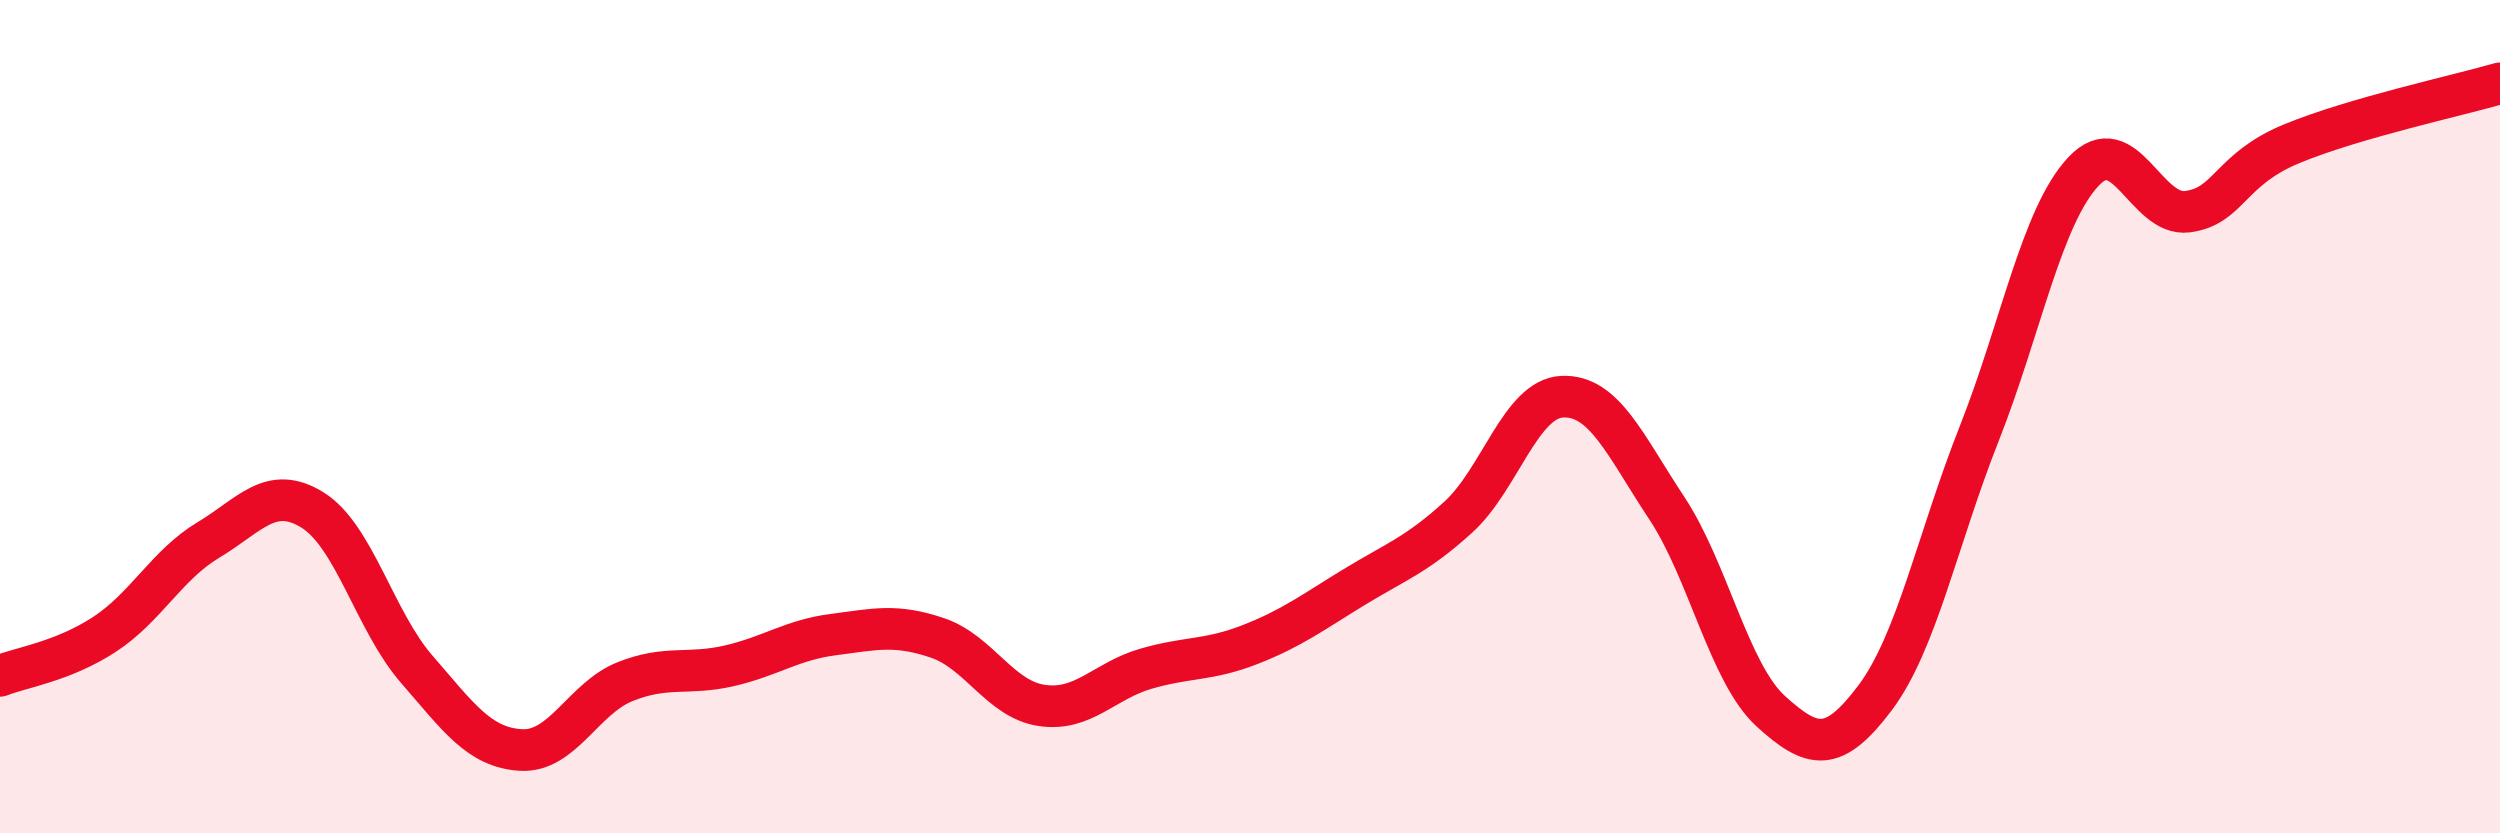
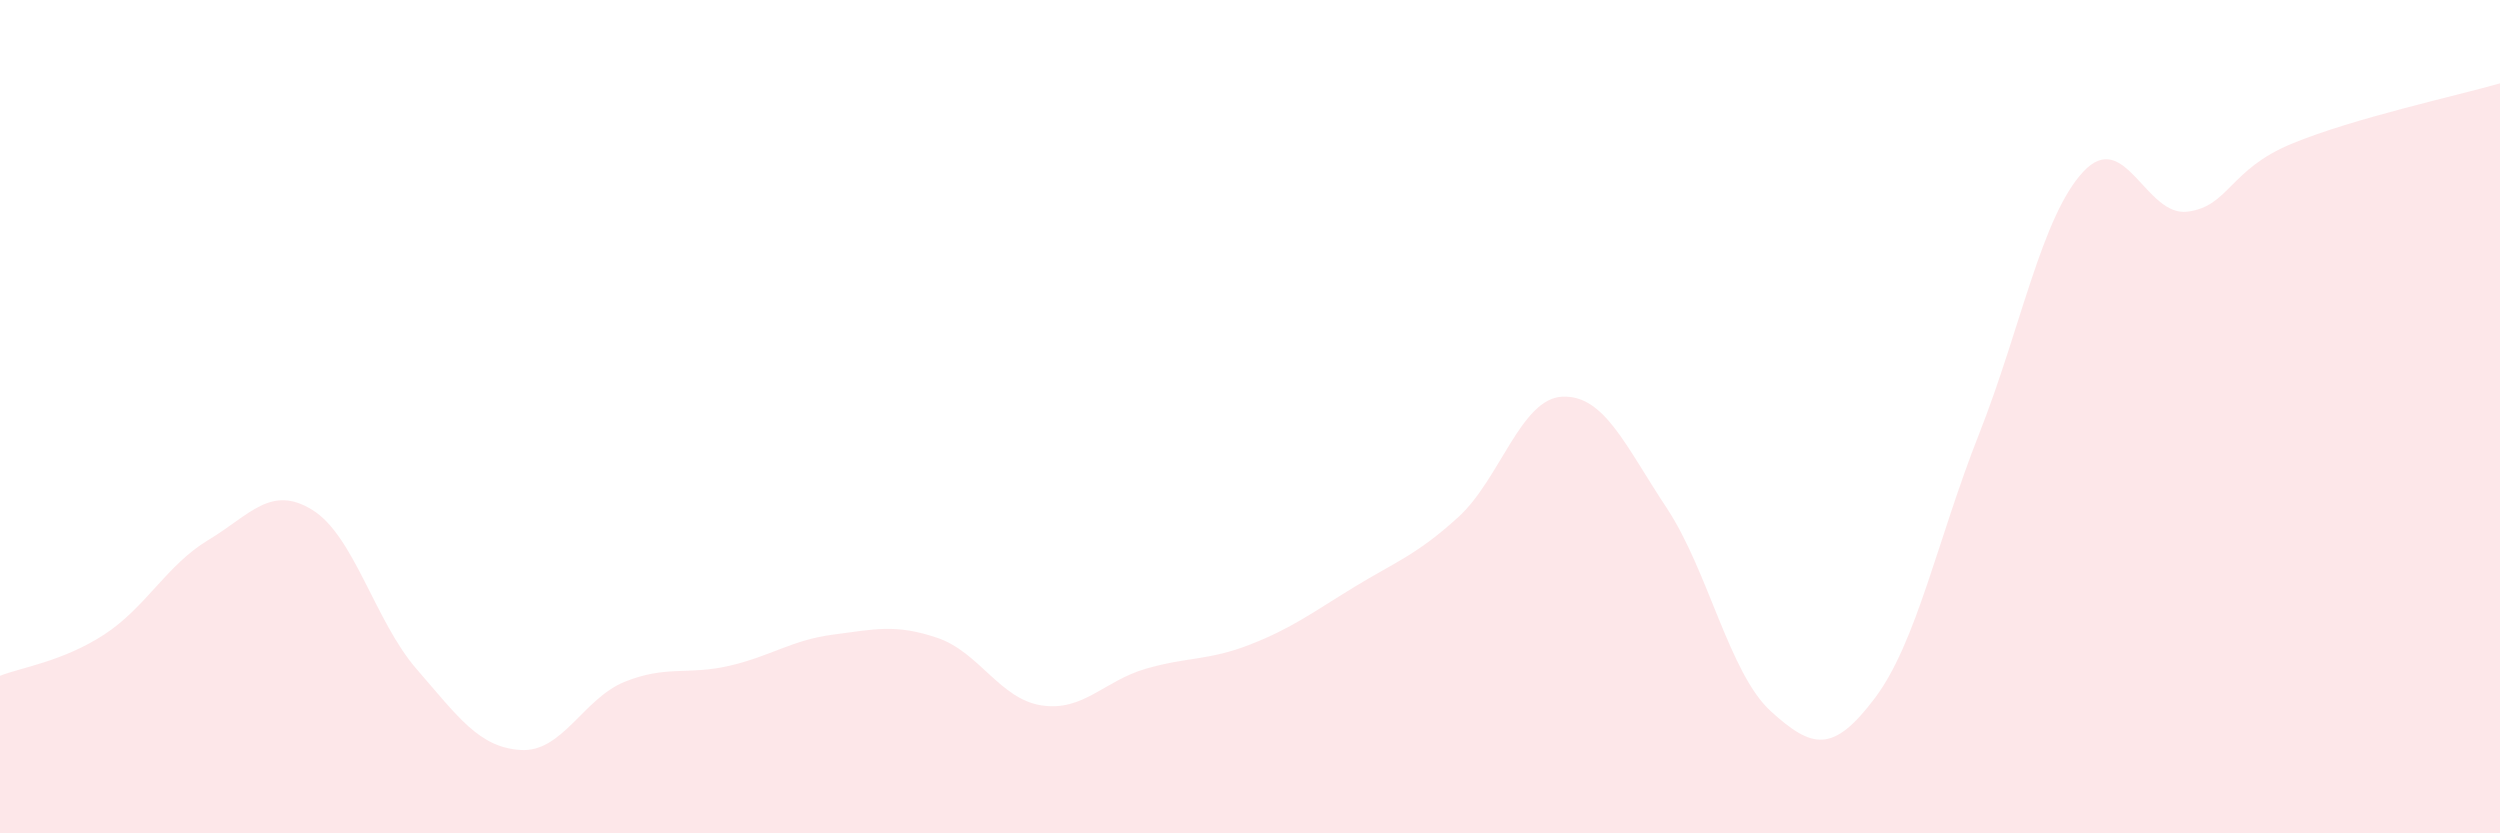
<svg xmlns="http://www.w3.org/2000/svg" width="60" height="20" viewBox="0 0 60 20">
  <path d="M 0,16.22 C 0.5,16.02 1.5,15.88 2.5,15.23 C 3.5,14.58 4,13.56 5,12.96 C 6,12.36 6.5,11.62 7.5,12.24 C 8.5,12.86 9,14.91 10,16.06 C 11,17.21 11.5,17.94 12.5,18 C 13.5,18.06 14,16.76 15,16.36 C 16,15.96 16.5,16.21 17.5,15.98 C 18.5,15.75 19,15.36 20,15.23 C 21,15.1 21.5,14.97 22.5,15.31 C 23.5,15.65 24,16.78 25,16.93 C 26,17.08 26.5,16.34 27.5,16.05 C 28.5,15.76 29,15.86 30,15.47 C 31,15.08 31.5,14.7 32.5,14.09 C 33.5,13.48 34,13.32 35,12.41 C 36,11.5 36.5,9.56 37.5,9.52 C 38.5,9.48 39,10.68 40,12.19 C 41,13.7 41.5,16.16 42.5,17.07 C 43.5,17.98 44,18.08 45,16.75 C 46,15.42 46.5,12.94 47.5,10.41 C 48.5,7.88 49,5.19 50,4.12 C 51,3.05 51.5,5.21 52.5,5.08 C 53.5,4.95 53.5,4.07 55,3.45 C 56.5,2.83 59,2.29 60,2L60 20L0 20Z" fill="#EB0A25" opacity="0.1" stroke-linecap="round" stroke-linejoin="round" />
-   <path d="M 0,16.22 C 0.5,16.02 1.5,15.88 2.5,15.23 C 3.5,14.58 4,13.56 5,12.96 C 6,12.36 6.5,11.62 7.5,12.24 C 8.5,12.86 9,14.91 10,16.06 C 11,17.21 11.5,17.94 12.5,18 C 13.5,18.06 14,16.76 15,16.36 C 16,15.96 16.5,16.21 17.5,15.98 C 18.5,15.75 19,15.36 20,15.23 C 21,15.1 21.5,14.97 22.5,15.31 C 23.5,15.65 24,16.78 25,16.93 C 26,17.08 26.5,16.34 27.5,16.05 C 28.5,15.76 29,15.86 30,15.47 C 31,15.08 31.5,14.7 32.5,14.09 C 33.5,13.48 34,13.32 35,12.41 C 36,11.5 36.5,9.56 37.5,9.52 C 38.5,9.48 39,10.68 40,12.19 C 41,13.7 41.5,16.16 42.5,17.07 C 43.5,17.98 44,18.08 45,16.75 C 46,15.42 46.5,12.94 47.5,10.41 C 48.5,7.88 49,5.19 50,4.12 C 51,3.05 51.5,5.21 52.5,5.08 C 53.5,4.95 53.5,4.07 55,3.45 C 56.5,2.83 59,2.29 60,2" stroke="#EB0A25" stroke-width="1" fill="none" stroke-linecap="round" stroke-linejoin="round" />
</svg>